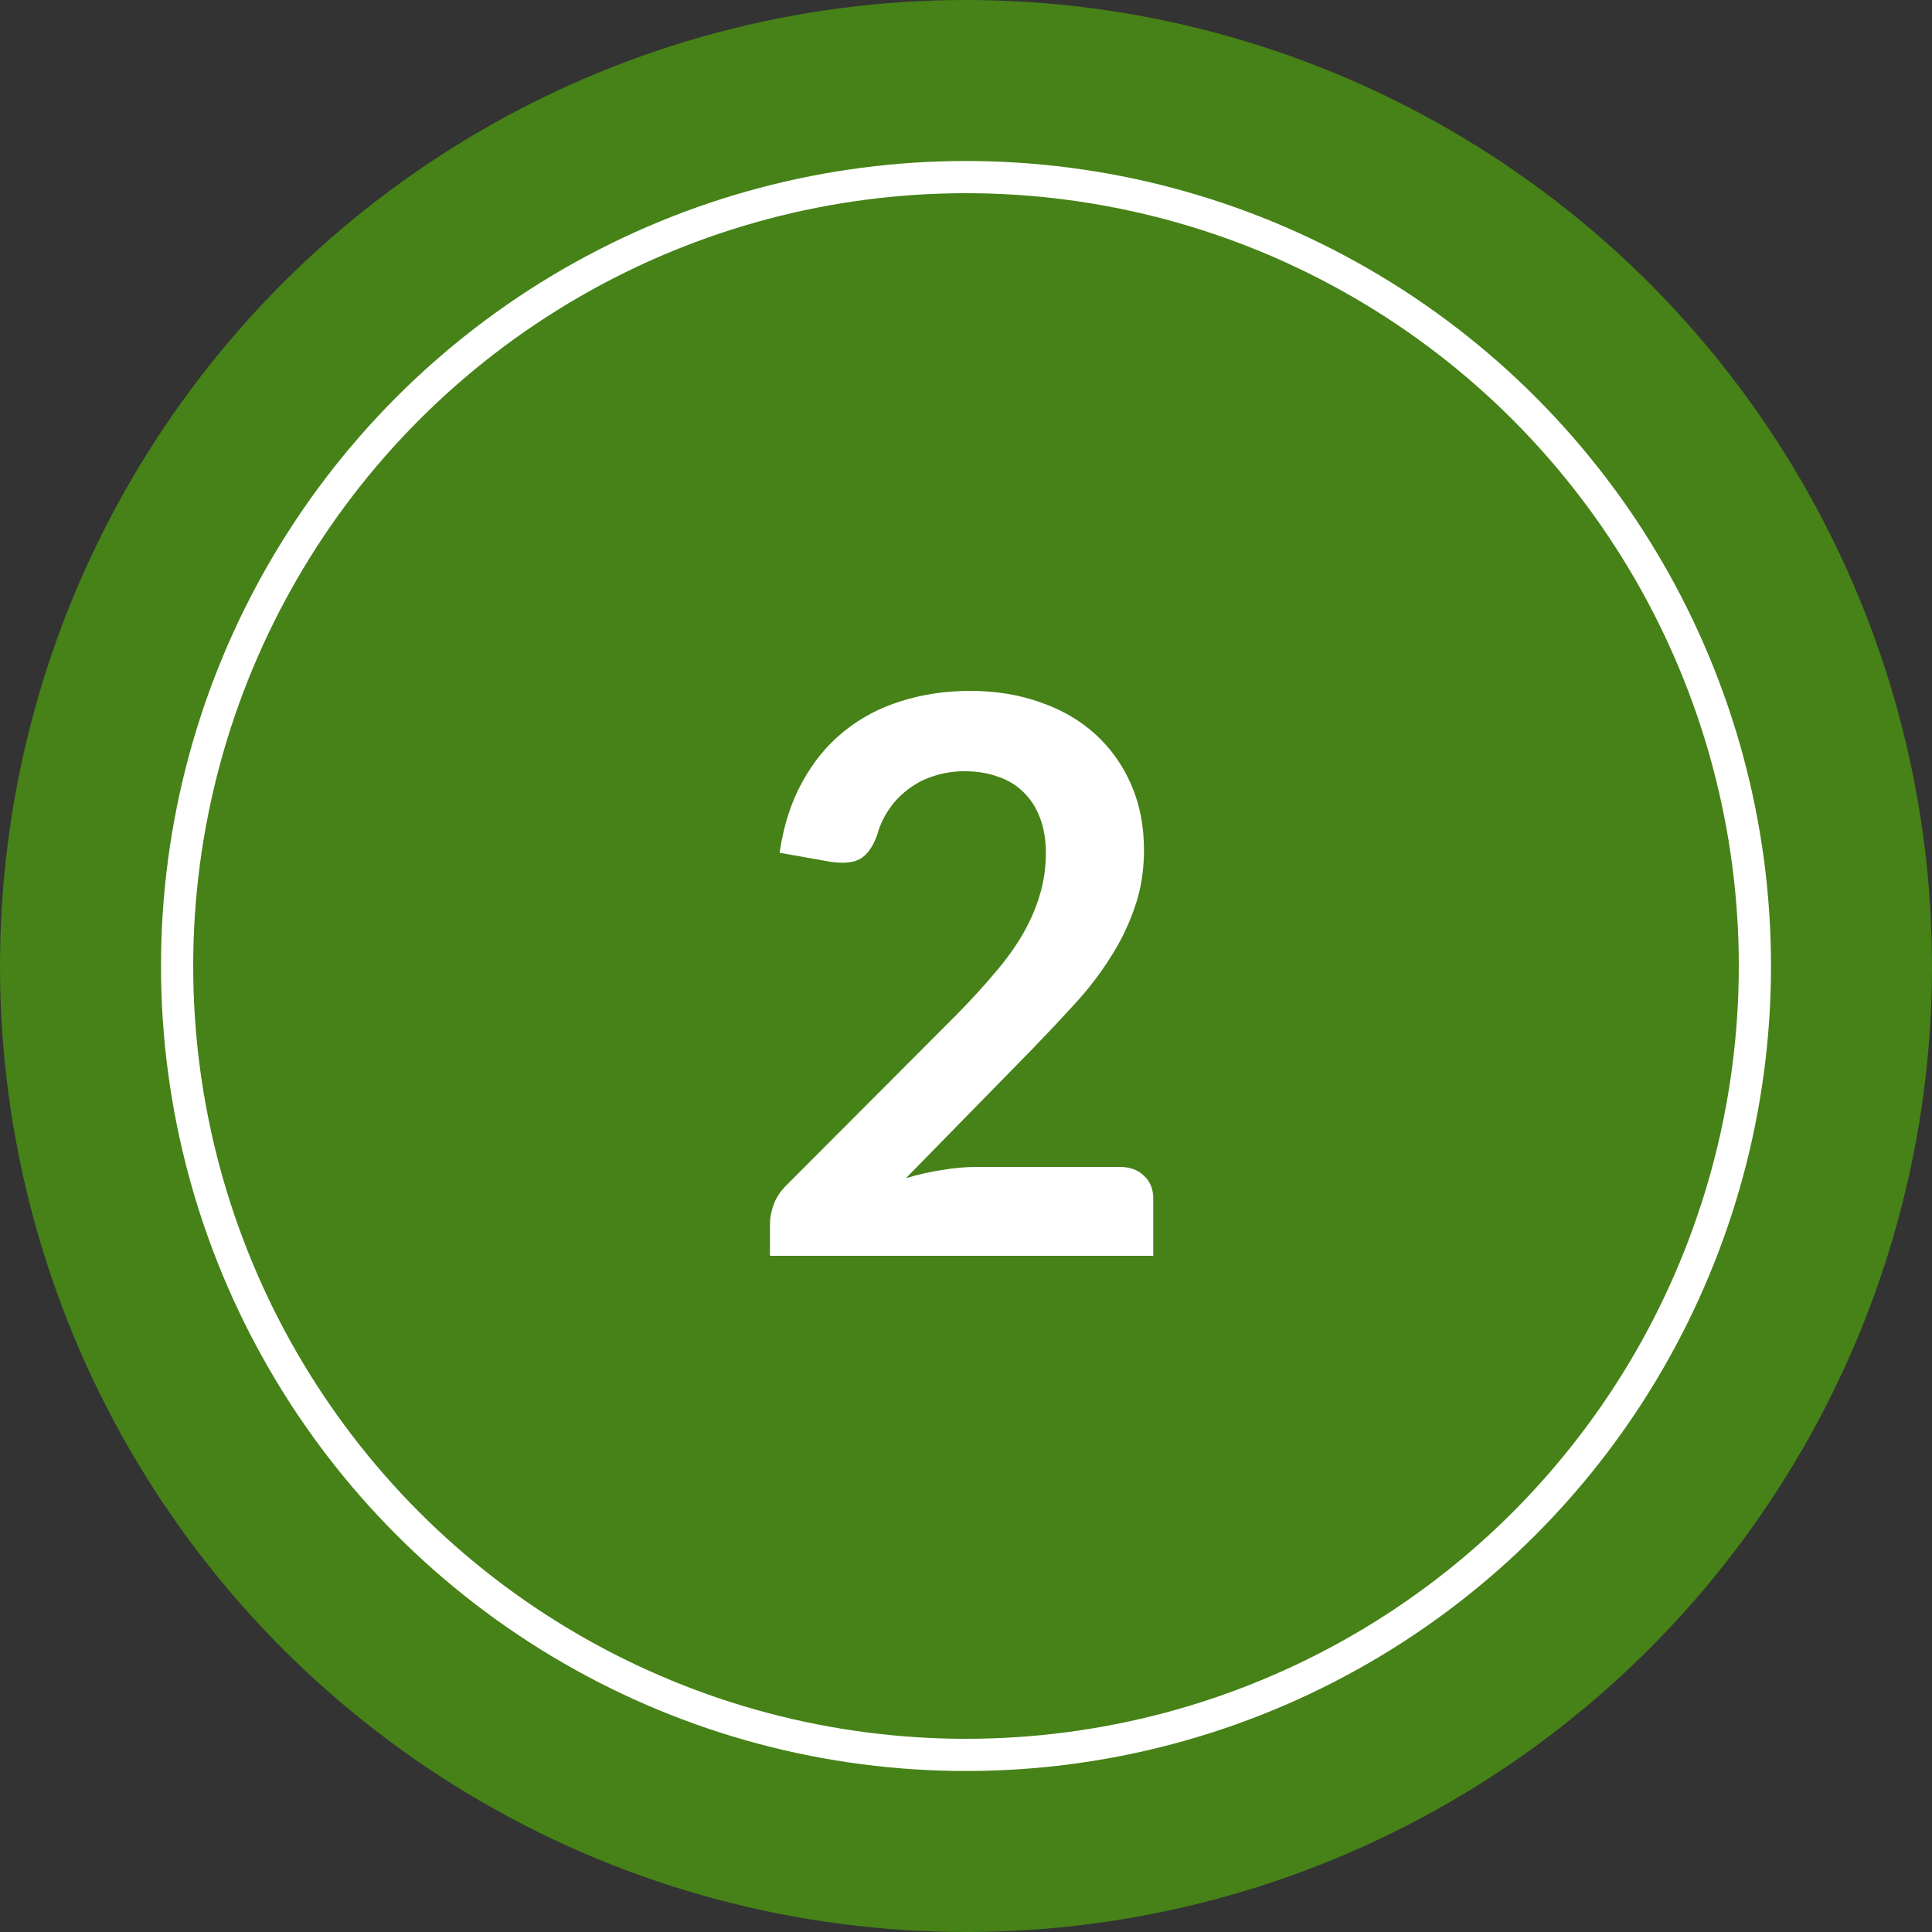
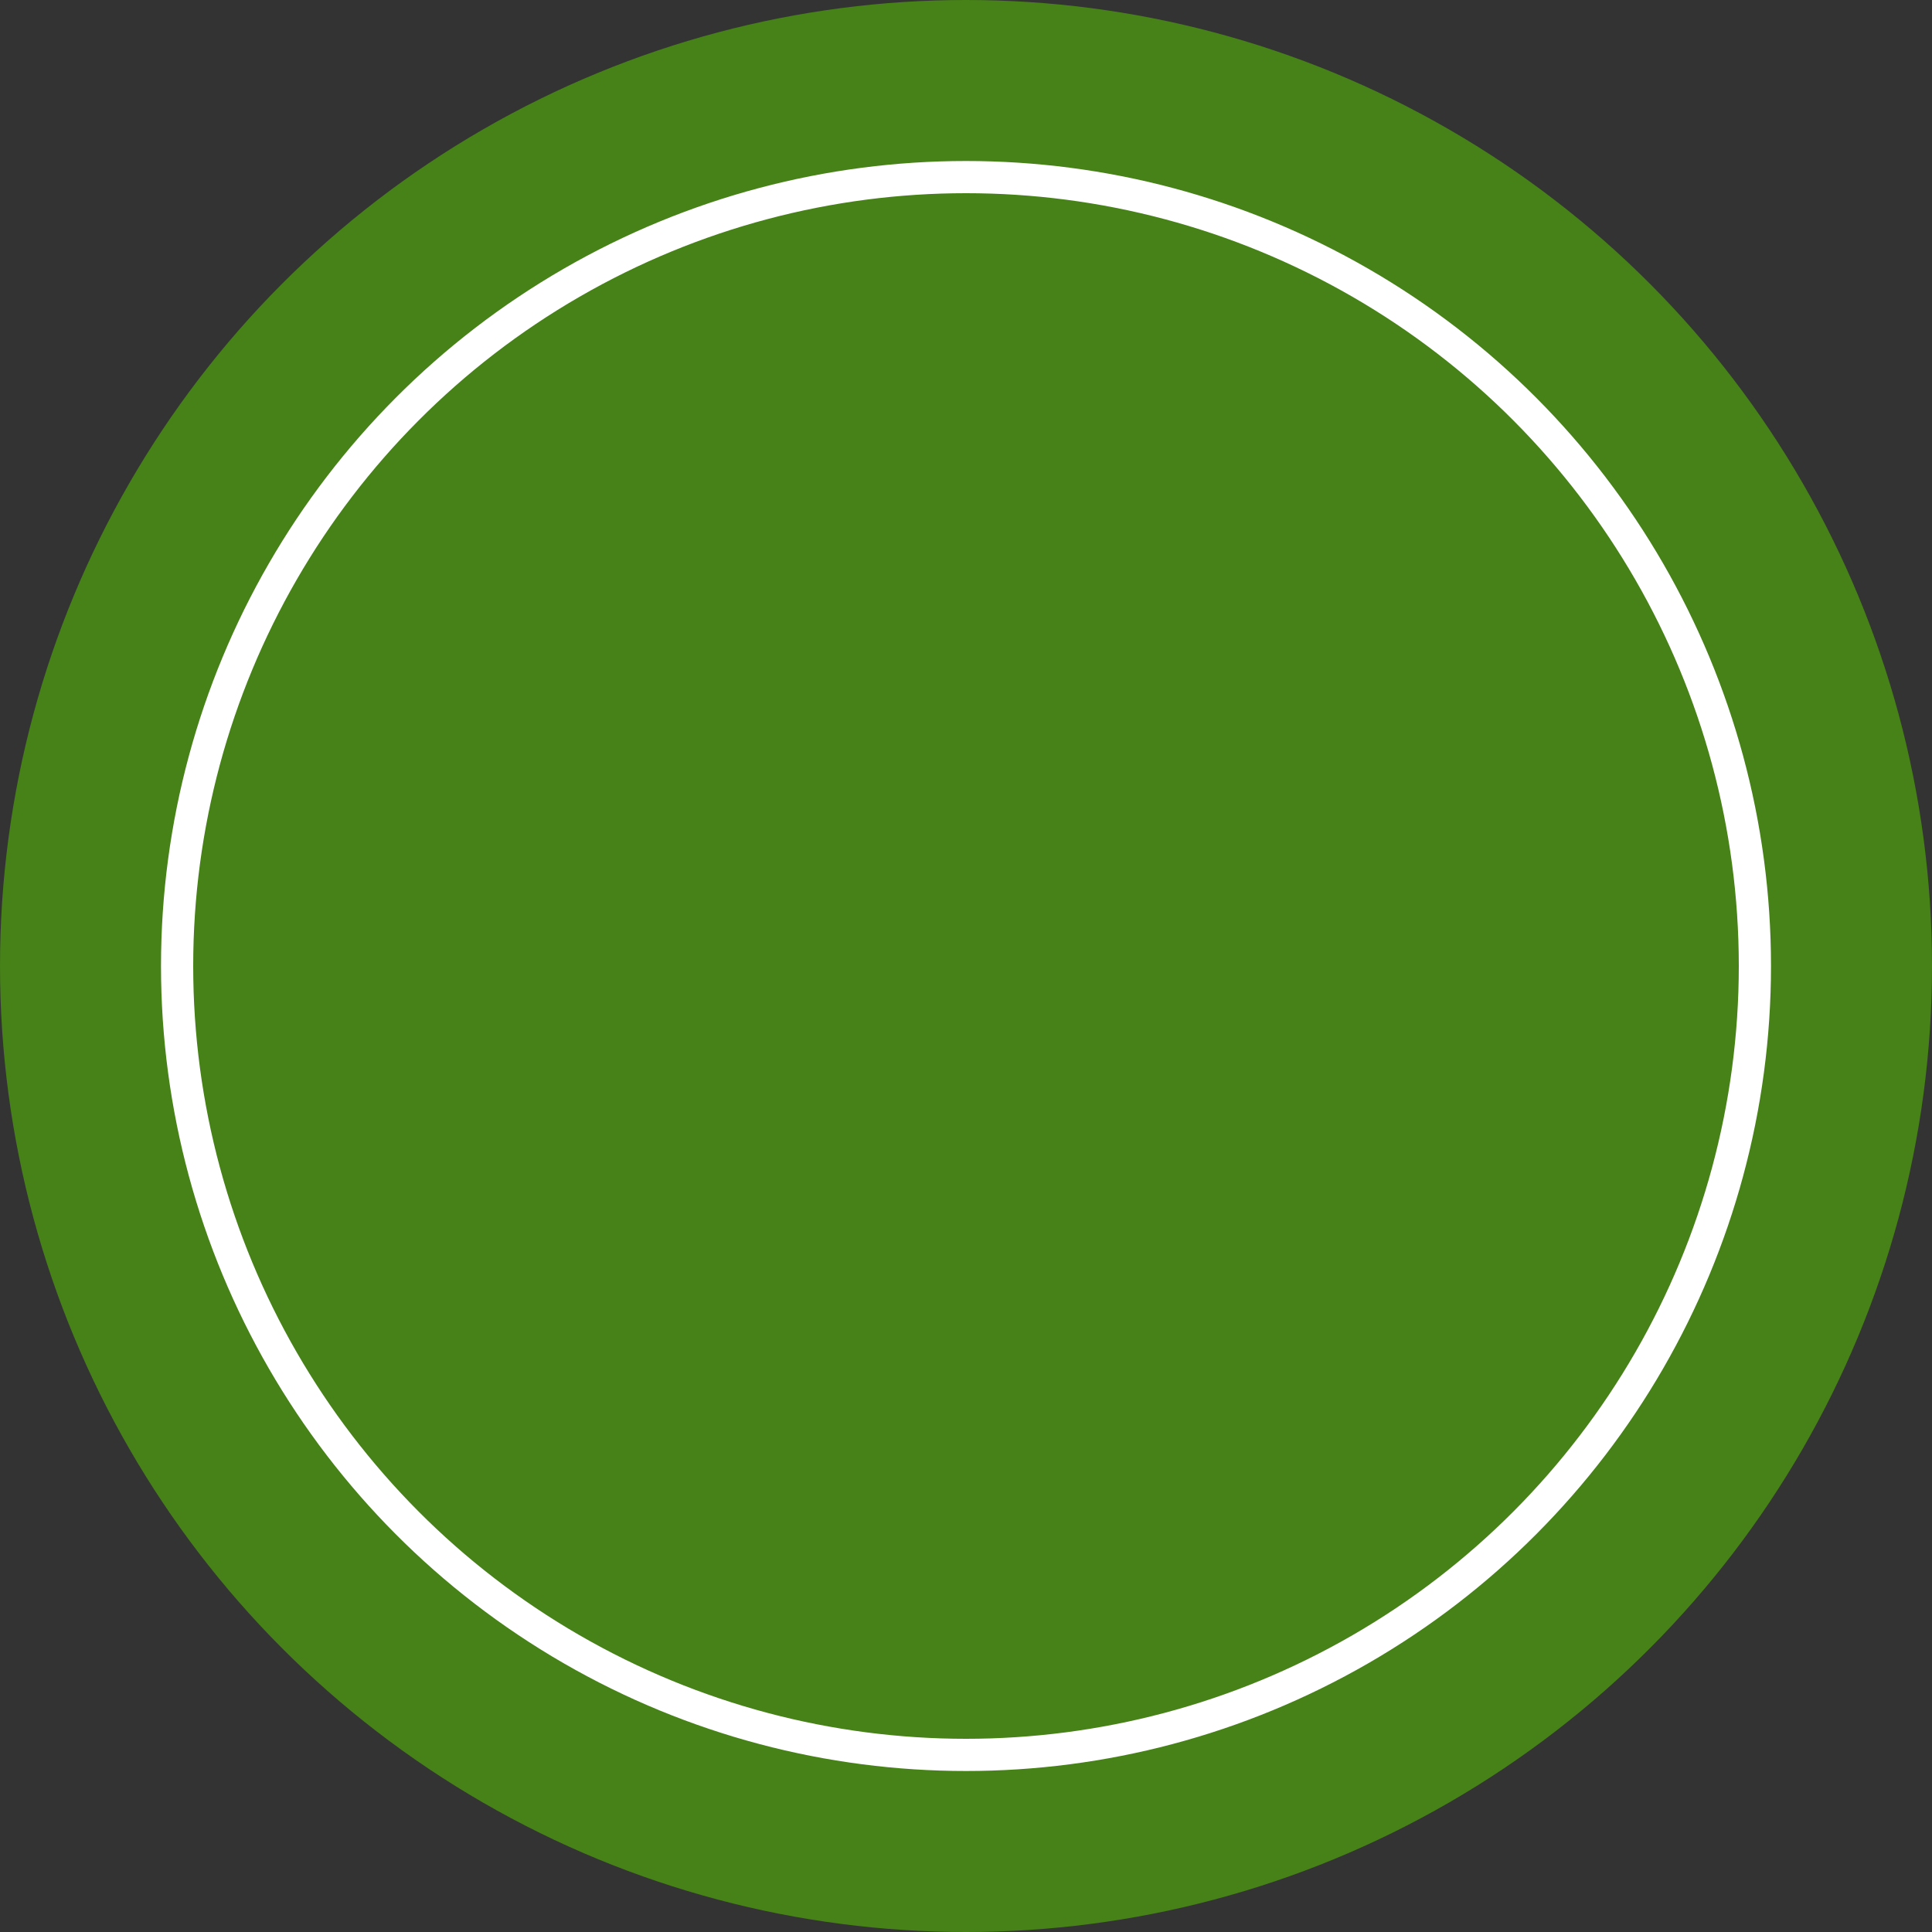
<svg xmlns="http://www.w3.org/2000/svg" width="60" height="60" viewBox="0 0 60 60" fill="none">
  <rect x="0" y="0" width="60" height="60" fill="#333333" stroke="none" />
  <circle cx="30" cy="30" r="30" fill="#468217" />
  <circle cx="30" cy="30" r="24.5" stroke="white" />
-   <path d="M34.772 36.24C35.092 36.24 35.344 36.332 35.528 36.516C35.72 36.692 35.816 36.928 35.816 37.224V39H23.912V38.016C23.912 37.816 23.952 37.608 24.032 37.392C24.12 37.168 24.256 36.968 24.44 36.792L29.708 31.512C30.148 31.064 30.54 30.636 30.884 30.228C31.236 29.82 31.528 29.416 31.76 29.016C31.992 28.616 32.168 28.212 32.288 27.804C32.416 27.388 32.48 26.952 32.48 26.496C32.48 26.08 32.42 25.716 32.3 25.404C32.18 25.084 32.008 24.816 31.784 24.6C31.568 24.384 31.304 24.224 30.992 24.12C30.688 24.008 30.344 23.952 29.96 23.952C29.608 23.952 29.28 24.004 28.976 24.108C28.68 24.204 28.416 24.344 28.184 24.528C27.952 24.704 27.756 24.912 27.596 25.152C27.436 25.392 27.316 25.656 27.236 25.944C27.1 26.312 26.924 26.556 26.708 26.676C26.492 26.796 26.18 26.824 25.772 26.76L24.212 26.484C24.332 25.652 24.564 24.924 24.908 24.3C25.252 23.668 25.68 23.144 26.192 22.728C26.712 22.304 27.304 21.988 27.968 21.78C28.64 21.564 29.36 21.456 30.128 21.456C30.928 21.456 31.66 21.576 32.324 21.816C32.988 22.048 33.556 22.38 34.028 22.812C34.5 23.244 34.868 23.764 35.132 24.372C35.396 24.98 35.528 25.656 35.528 26.4C35.528 27.04 35.432 27.632 35.24 28.176C35.056 28.72 34.804 29.24 34.484 29.736C34.172 30.232 33.804 30.712 33.38 31.176C32.956 31.64 32.512 32.112 32.048 32.592L28.136 36.588C28.512 36.476 28.884 36.392 29.252 36.336C29.628 36.272 29.984 36.24 30.32 36.24H34.772Z" fill="white" />
</svg>